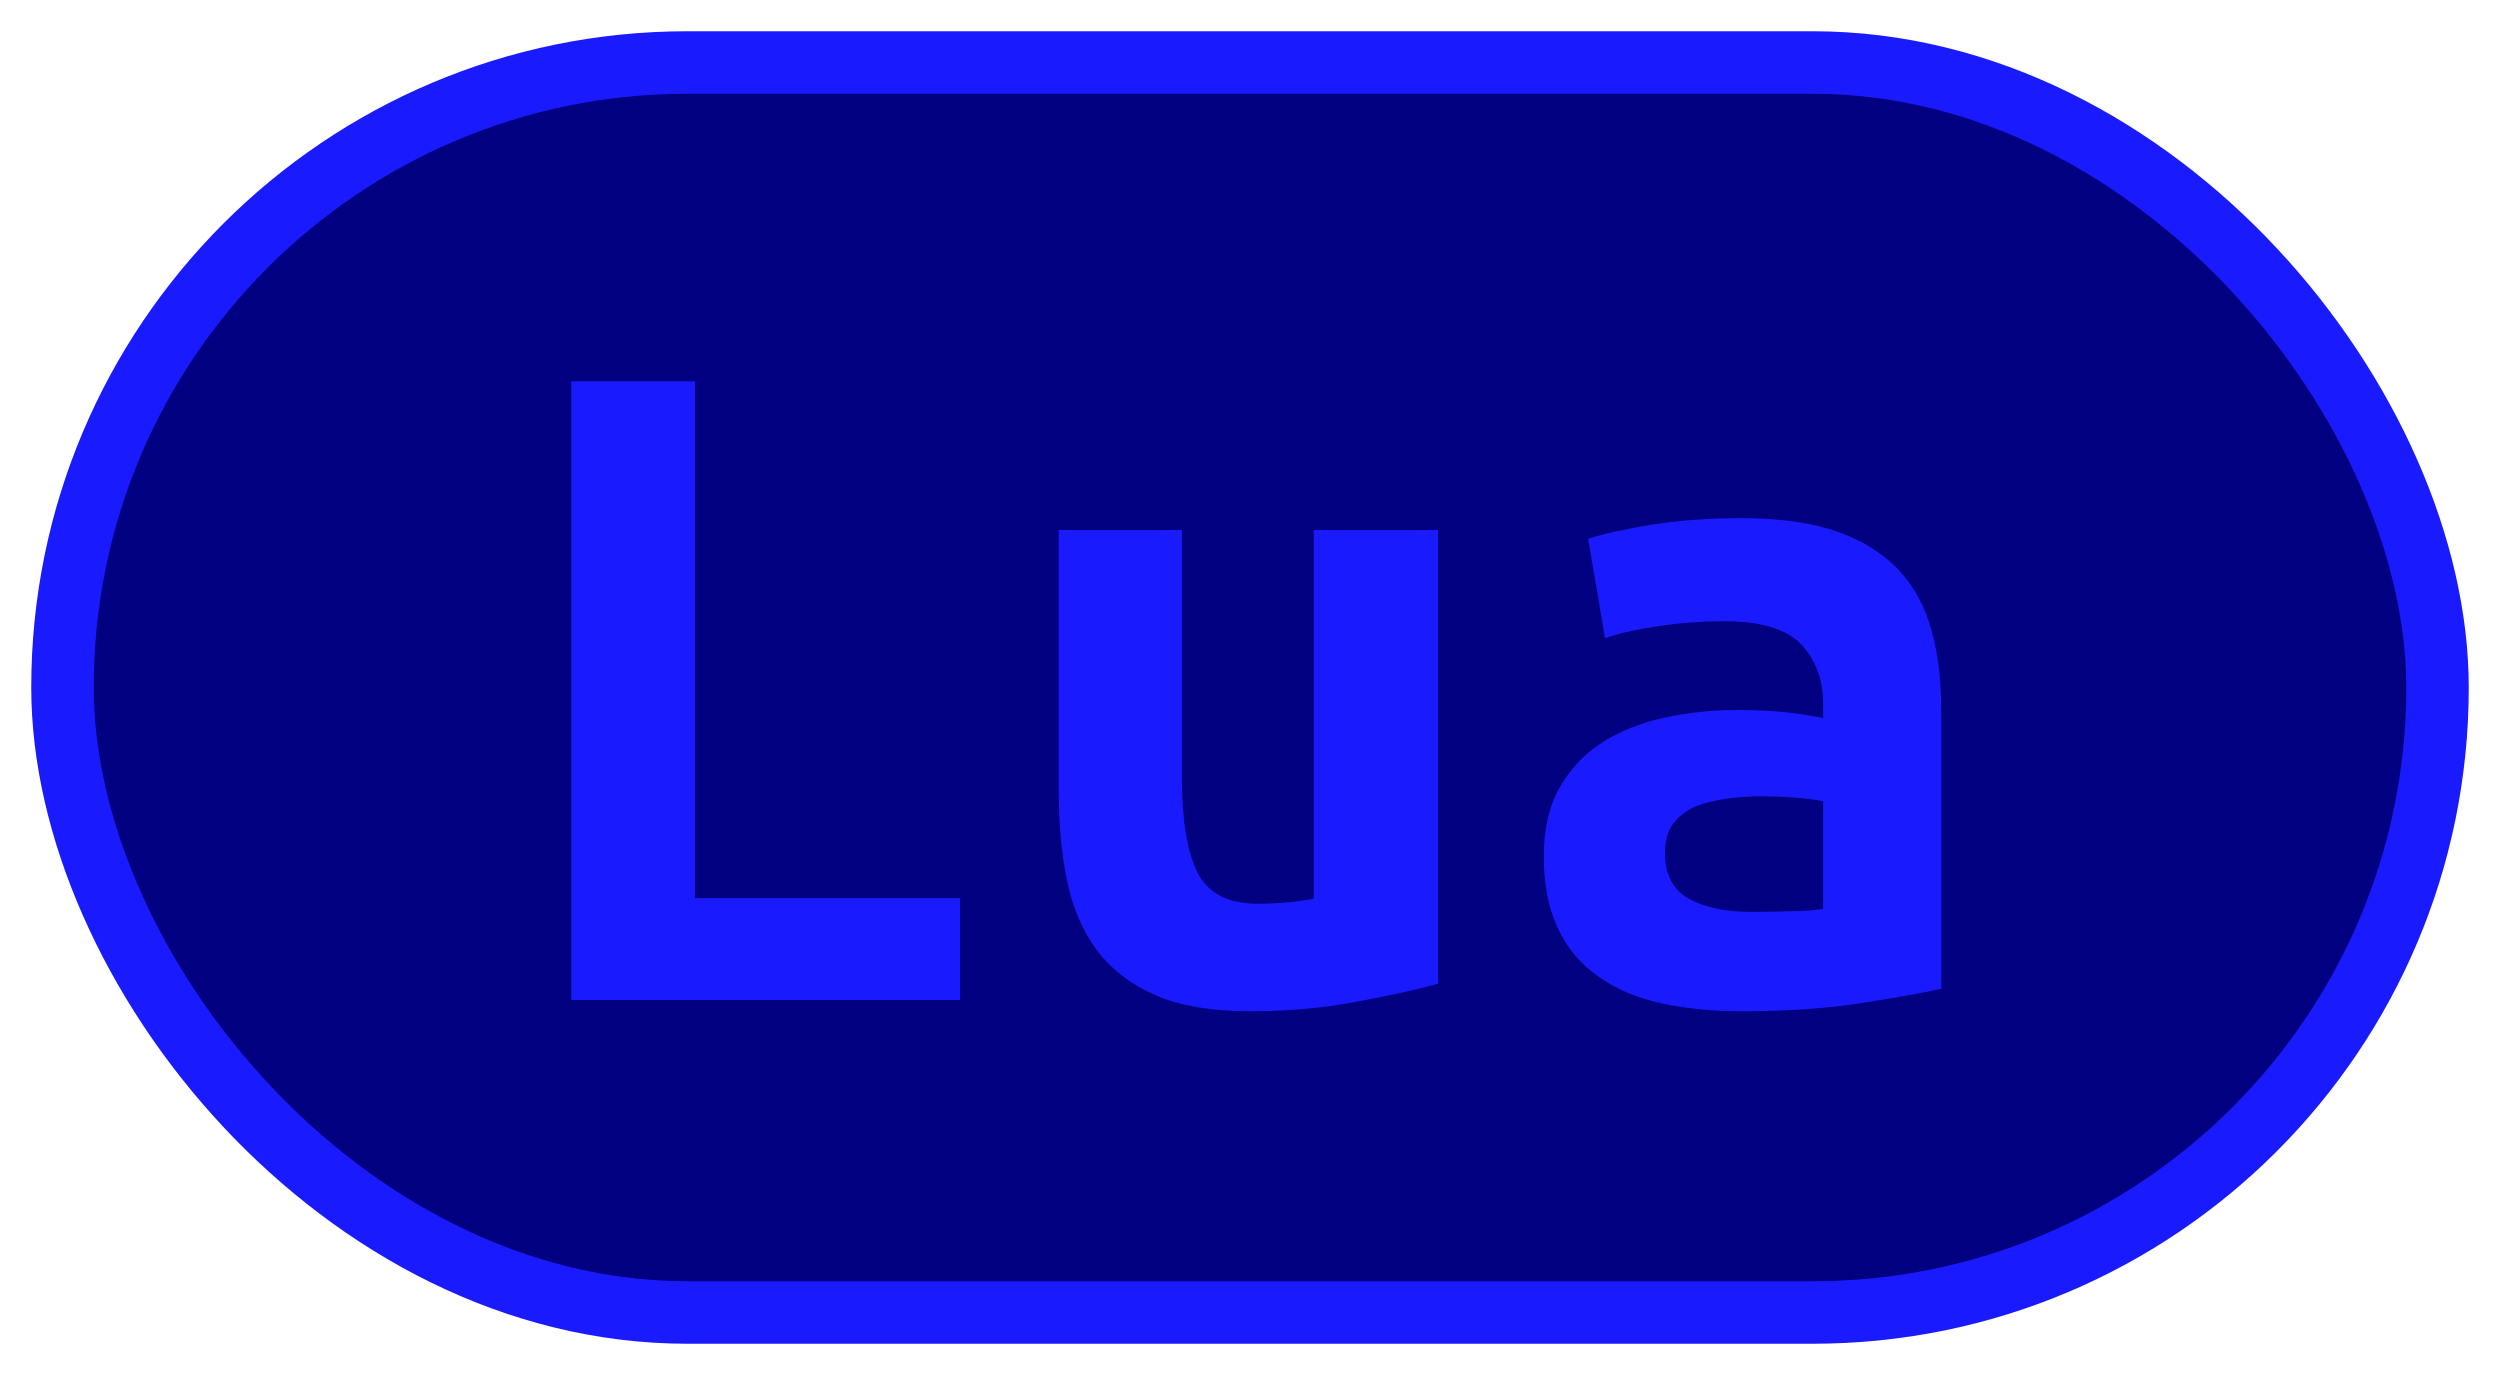
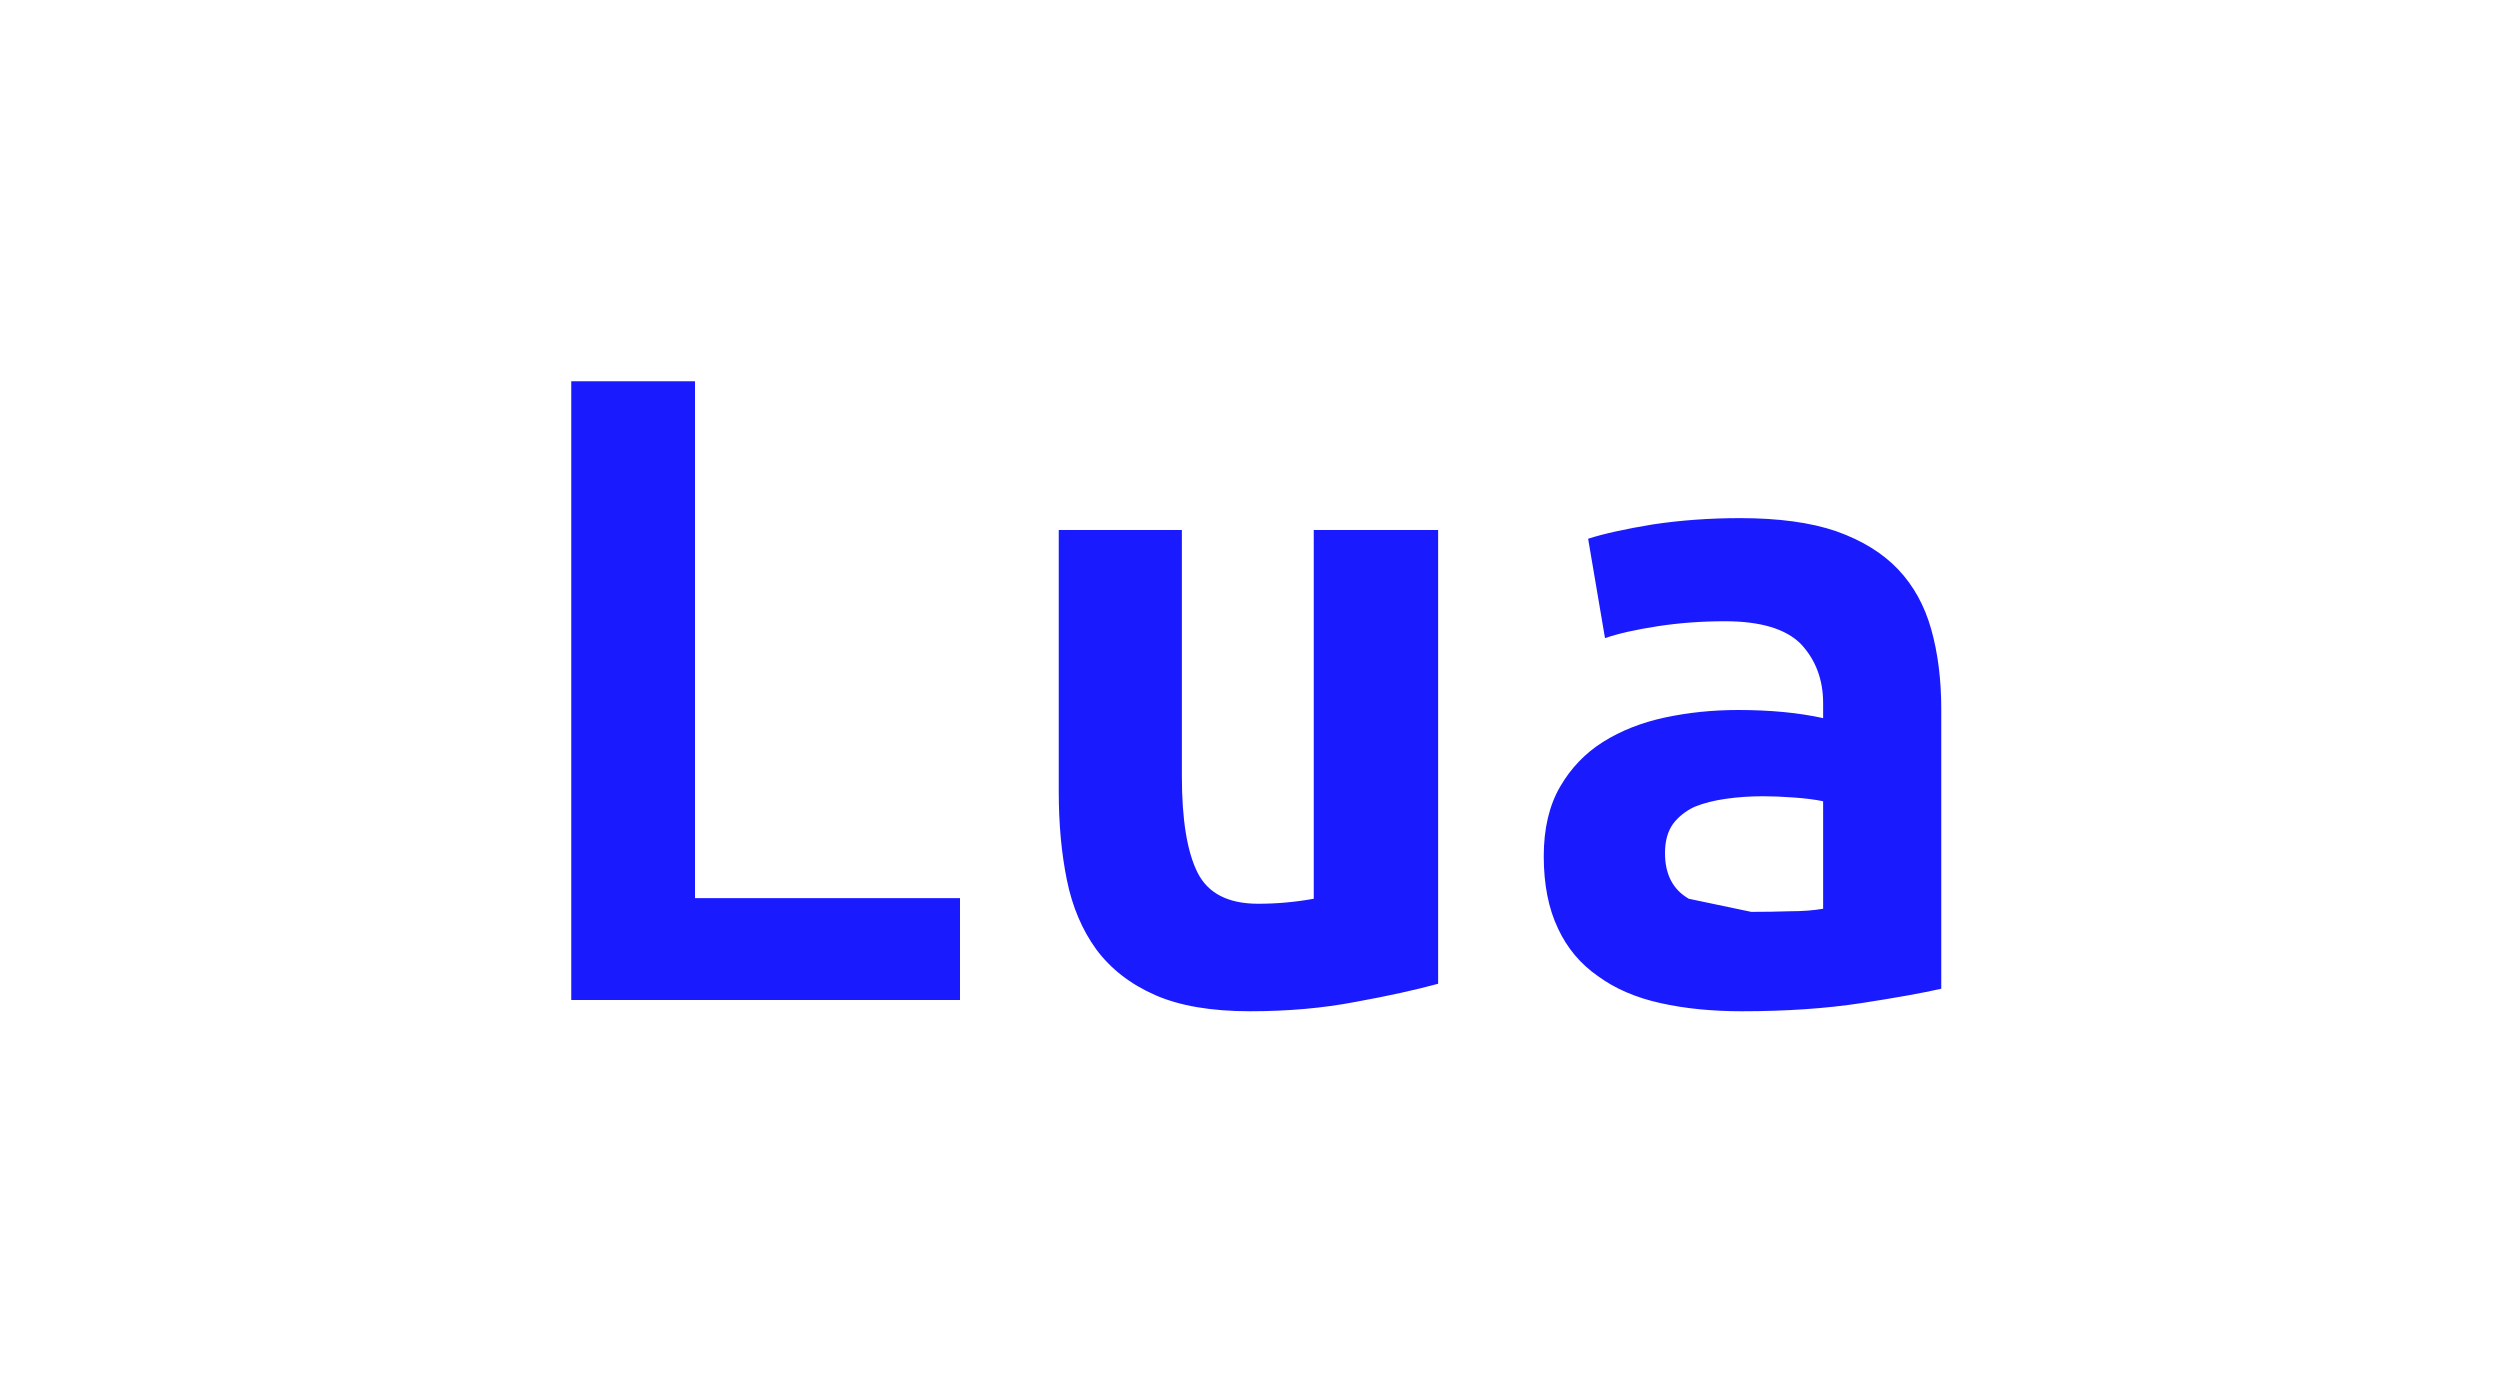
<svg xmlns="http://www.w3.org/2000/svg" width="40" height="22">
-   <rect height="20" width="38" rx="10" ry="10" x="1" y="1" fill="#000080" stroke="#1A1AFF" stroke-width="1" />
  <g transform="translate(0, 8)">
-     <path fill="#1A1AFF" d="M15.36 6.37L15.36 8L9.14 8L9.14-1.90L11.12-1.90L11.12 6.37L15.36 6.37ZM23.01 0.48L23.01 7.74Q22.46 7.89 21.69 8.03Q20.91 8.18 20 8.18L20 8.18Q19.07 8.18 18.48 7.92Q17.89 7.66 17.54 7.19Q17.20 6.72 17.07 6.08Q16.94 5.44 16.94 4.67L16.94 4.67L16.94 0.48L18.91 0.48L18.91 4.42Q18.91 5.46 19.16 5.96Q19.41 6.46 20.13 6.46L20.13 6.46Q20.58 6.46 21.02 6.38L21.02 6.38L21.02 0.48L23.01 0.48ZM28.02 6.59L28.02 6.59Q28.34 6.59 28.64 6.58Q28.94 6.58 29.17 6.54L29.17 6.54L29.17 4.82Q28.98 4.78 28.70 4.76Q28.43 4.74 28.21 4.74L28.21 4.74Q27.90 4.74 27.62 4.78Q27.33 4.82 27.11 4.91Q26.90 5.01 26.77 5.18Q26.64 5.36 26.64 5.65L26.64 5.65Q26.64 6.16 27.02 6.38Q27.41 6.59 28.02 6.59ZM27.84 0.29L27.84 0.29Q28.77 0.29 29.38 0.50Q30 0.72 30.37 1.11Q30.74 1.50 30.90 2.07Q31.06 2.64 31.06 3.34L31.06 3.34L31.06 7.82Q30.62 7.92 29.78 8.05Q28.93 8.18 27.87 8.18L27.87 8.18Q27.15 8.18 26.57 8.05Q25.98 7.92 25.57 7.62Q25.15 7.33 24.93 6.86Q24.70 6.38 24.70 5.70L24.70 5.70Q24.70 5.04 24.96 4.59Q25.22 4.14 25.65 3.87Q26.08 3.60 26.64 3.48Q27.20 3.36 27.81 3.36L27.81 3.36Q28.58 3.36 29.17 3.49L29.17 3.49L29.17 3.25Q29.17 2.69 28.82 2.31Q28.46 1.94 27.60 1.94L27.60 1.94Q27.04 1.94 26.52 2.02Q26 2.10 25.68 2.21L25.68 2.21L25.41 0.62Q25.78 0.50 26.45 0.39Q27.12 0.29 27.84 0.29Z" />
+     <path fill="#1A1AFF" d="M15.36 6.37L15.36 8L9.14 8L9.14-1.90L11.12-1.90L11.12 6.37L15.36 6.37ZM23.01 0.48L23.01 7.74Q22.46 7.89 21.69 8.03Q20.91 8.18 20 8.18L20 8.18Q19.07 8.18 18.48 7.92Q17.89 7.66 17.54 7.19Q17.20 6.72 17.07 6.08Q16.94 5.44 16.94 4.67L16.94 4.67L16.94 0.48L18.91 0.48L18.91 4.42Q18.91 5.46 19.16 5.96Q19.41 6.46 20.13 6.46L20.13 6.46Q20.58 6.46 21.02 6.38L21.02 6.38L21.02 0.48L23.01 0.48ZM28.02 6.59L28.02 6.59Q28.34 6.59 28.64 6.58Q28.94 6.58 29.17 6.54L29.17 6.54L29.17 4.82Q28.98 4.78 28.70 4.76Q28.43 4.74 28.21 4.74L28.21 4.74Q27.90 4.74 27.62 4.78Q27.33 4.82 27.11 4.91Q26.90 5.01 26.77 5.18Q26.64 5.36 26.64 5.65L26.64 5.65Q26.64 6.16 27.02 6.38ZM27.84 0.29L27.84 0.29Q28.77 0.29 29.38 0.50Q30 0.72 30.37 1.11Q30.74 1.50 30.90 2.07Q31.06 2.64 31.06 3.34L31.06 3.34L31.06 7.82Q30.62 7.92 29.78 8.05Q28.93 8.18 27.87 8.18L27.87 8.18Q27.15 8.18 26.57 8.05Q25.98 7.92 25.57 7.62Q25.15 7.33 24.93 6.86Q24.70 6.38 24.70 5.70L24.70 5.70Q24.70 5.04 24.96 4.59Q25.22 4.14 25.65 3.87Q26.08 3.60 26.64 3.48Q27.20 3.36 27.81 3.36L27.81 3.36Q28.58 3.36 29.17 3.49L29.17 3.49L29.17 3.25Q29.17 2.69 28.82 2.31Q28.46 1.94 27.60 1.94L27.60 1.94Q27.04 1.94 26.52 2.02Q26 2.10 25.68 2.21L25.68 2.21L25.41 0.62Q25.78 0.50 26.45 0.39Q27.12 0.29 27.84 0.29Z" />
  </g>
</svg>